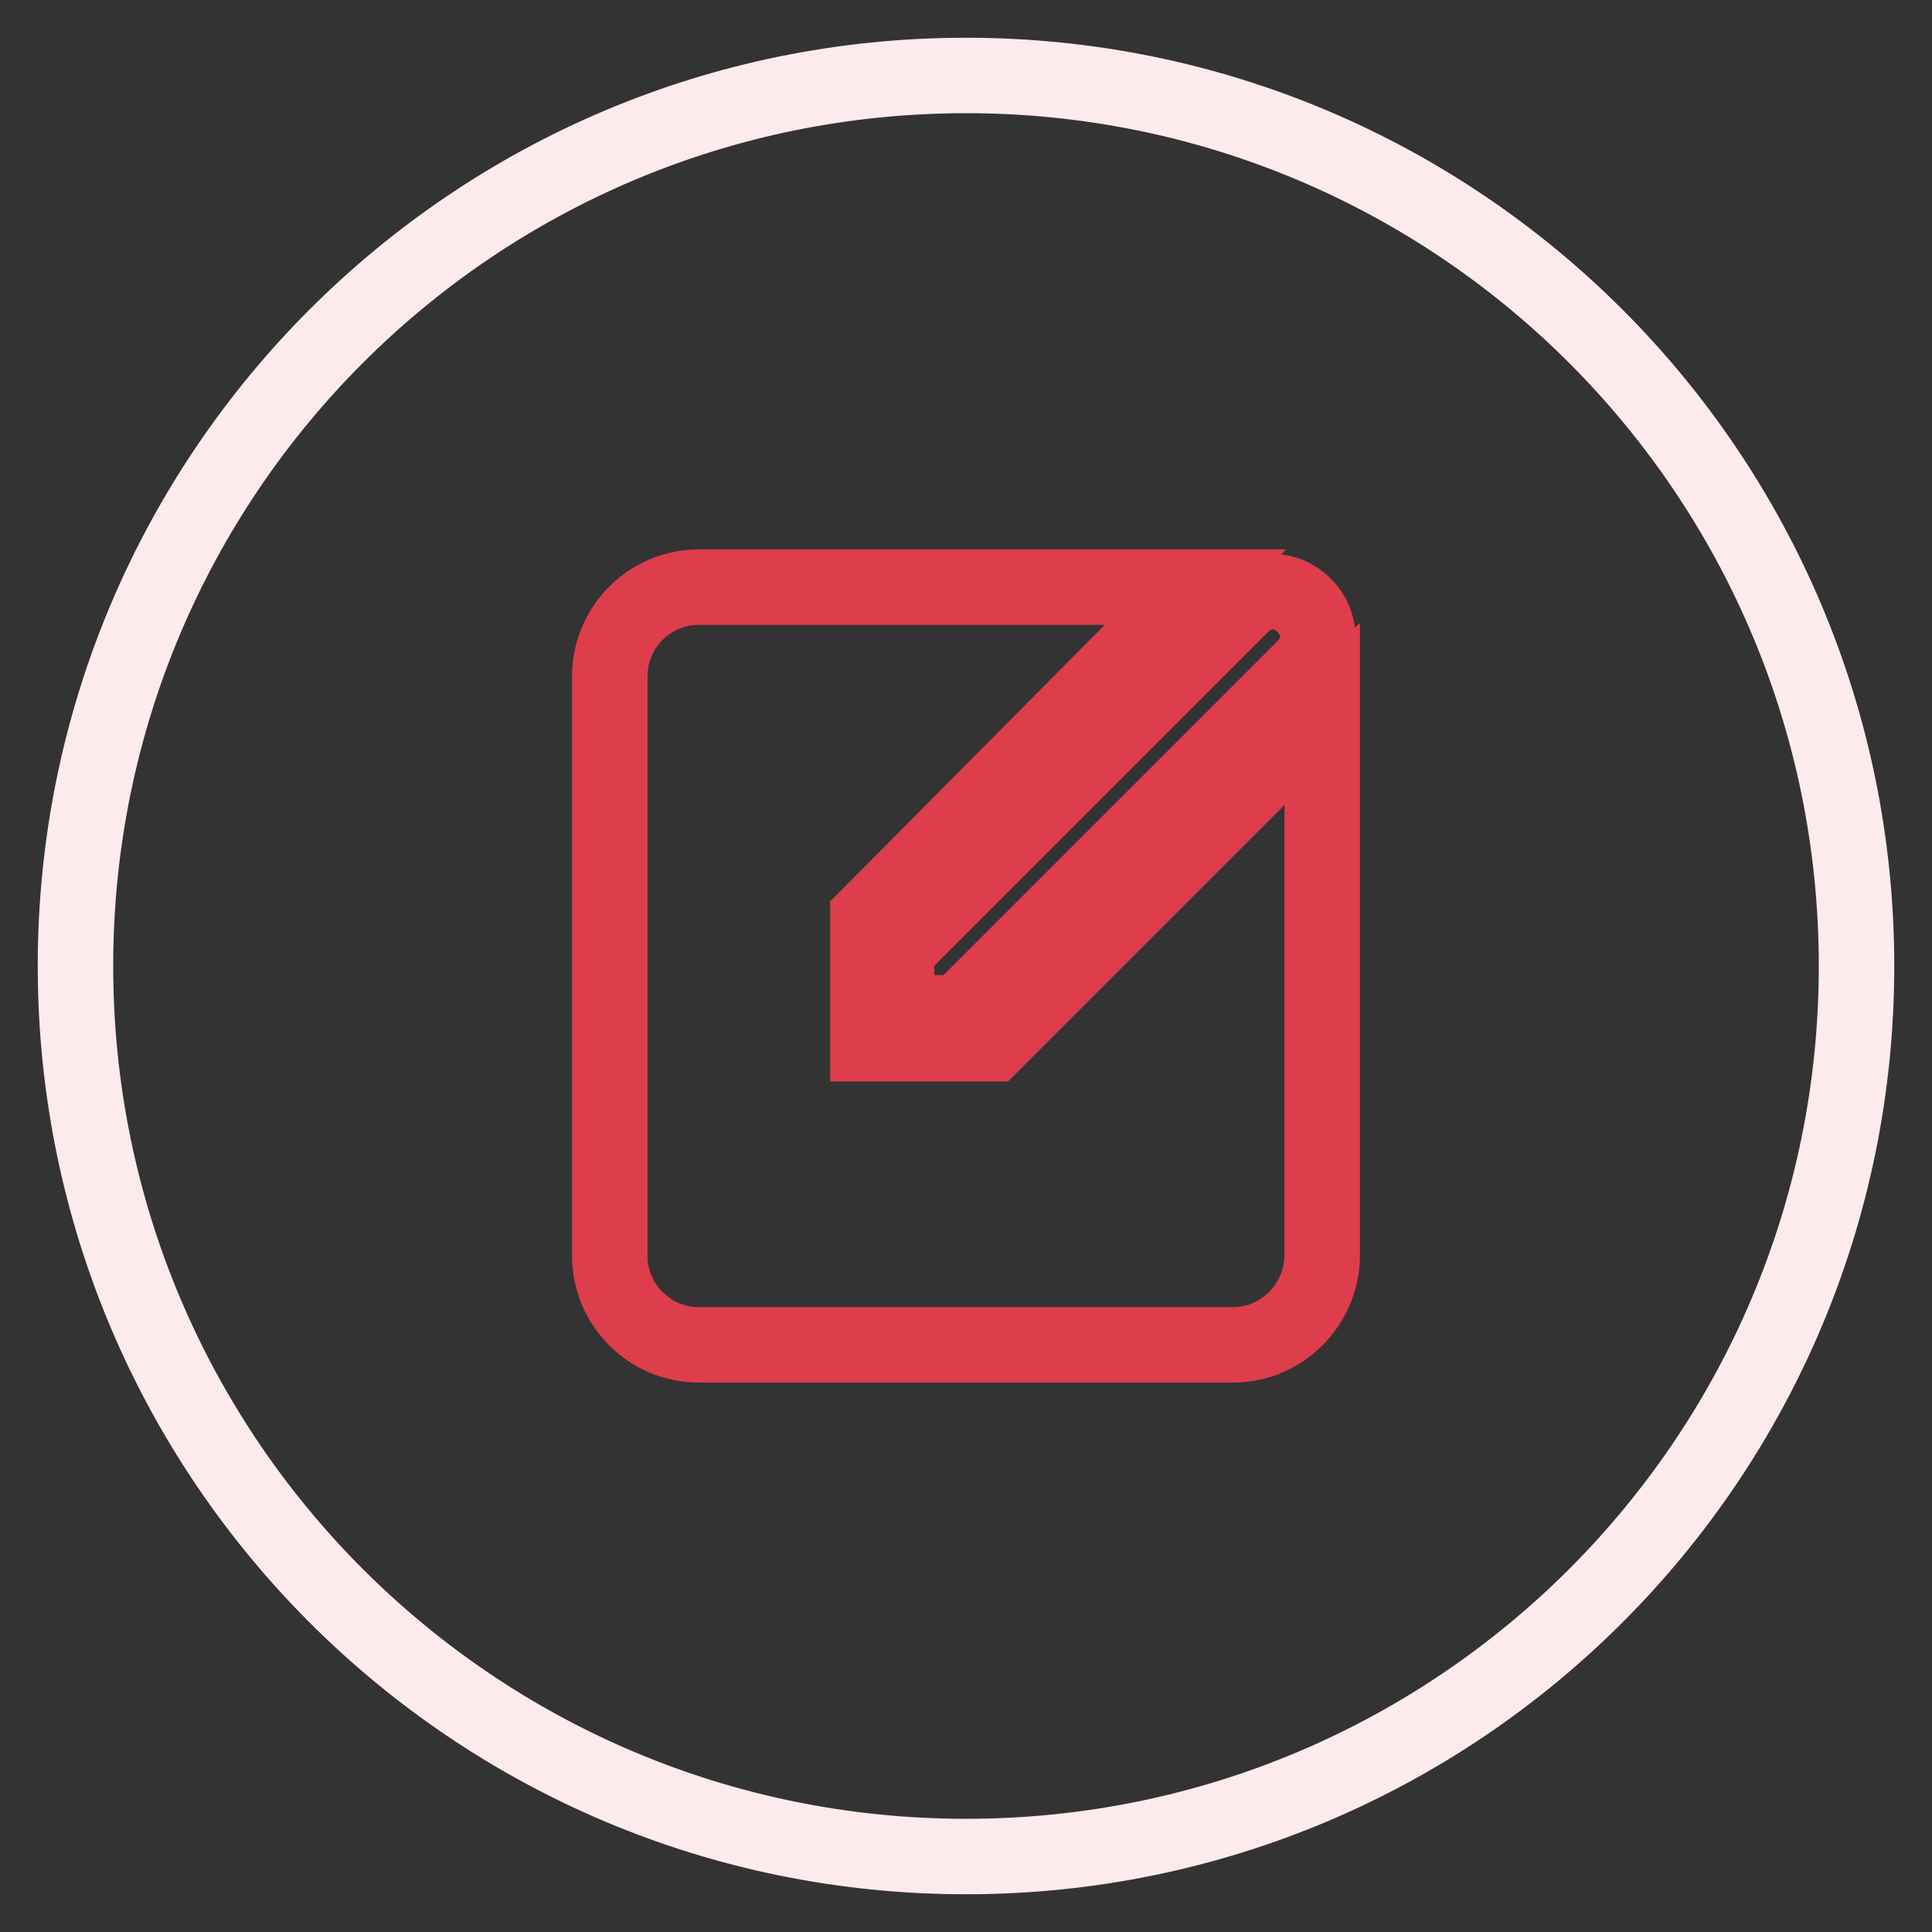
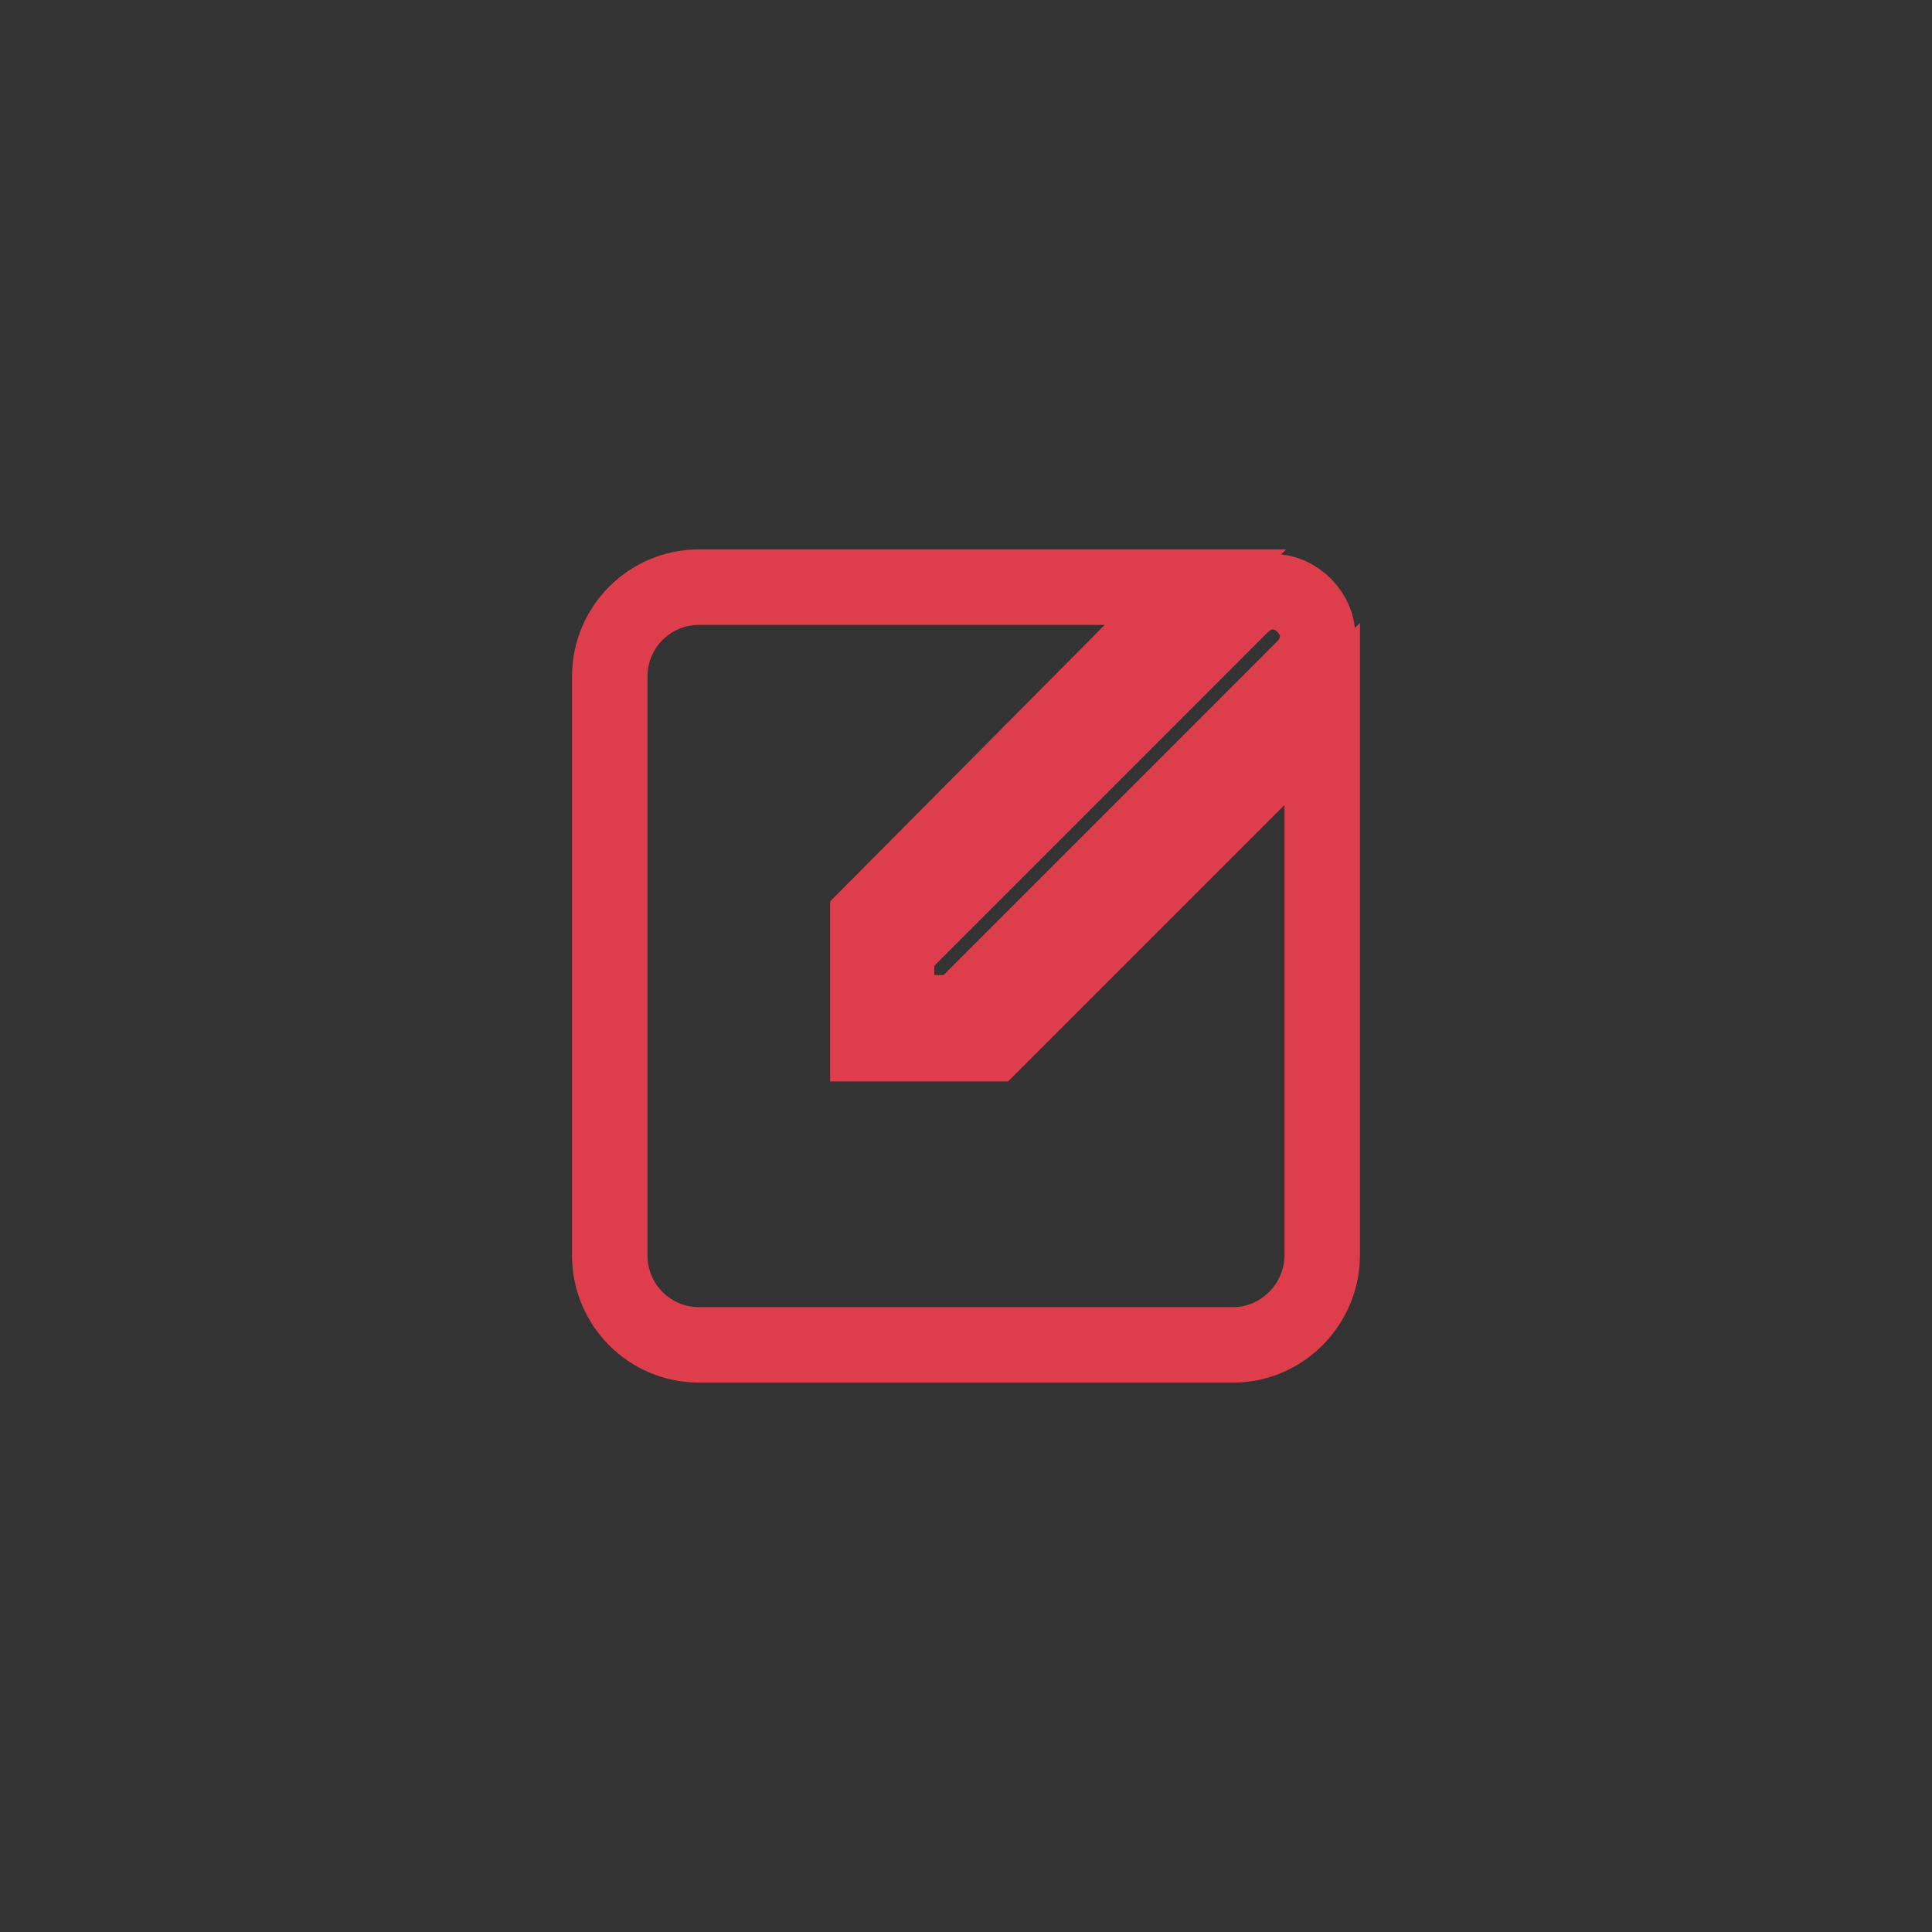
<svg xmlns="http://www.w3.org/2000/svg" version="1.1" x="0px" y="0px" viewBox="0 0 256 256" enable-background="new 0 0 256 256" xml:space="preserve">
  <rect x="0" y="0" width="256" height="256" fill="#333333" stroke="none" />
  <g>
-     <path stroke-width="10" fill-opacity="0" stroke="#fceaec" d="M10,128c0,65.2,52.8,118,118,118c65.2,0,118-52.8,118-118c0-65.2-52.8-118-118-118C62.8,10,10,62.8,10,128z " />
    <path stroke-width="10" fill-opacity="0" stroke="#de3d4c" d="M163.4,178.2H92.6c-6.5,0-11.8-5.3-11.8-11.8V89.6c0-6.5,5.3-11.8,11.8-11.8h65.8L115,121.5v16.8h16.5 l43.7-43.7v71.7C175.2,172.8,169.9,178.2,163.4,178.2L163.4,178.2z M127.1,134.2h-8.3v-8.3l45.7-45.7c2.4-2.4,5.9-2.4,8.3,0 c2.4,2.4,2.4,5.9,0,8.3L127.1,134.2z" />
  </g>
</svg>